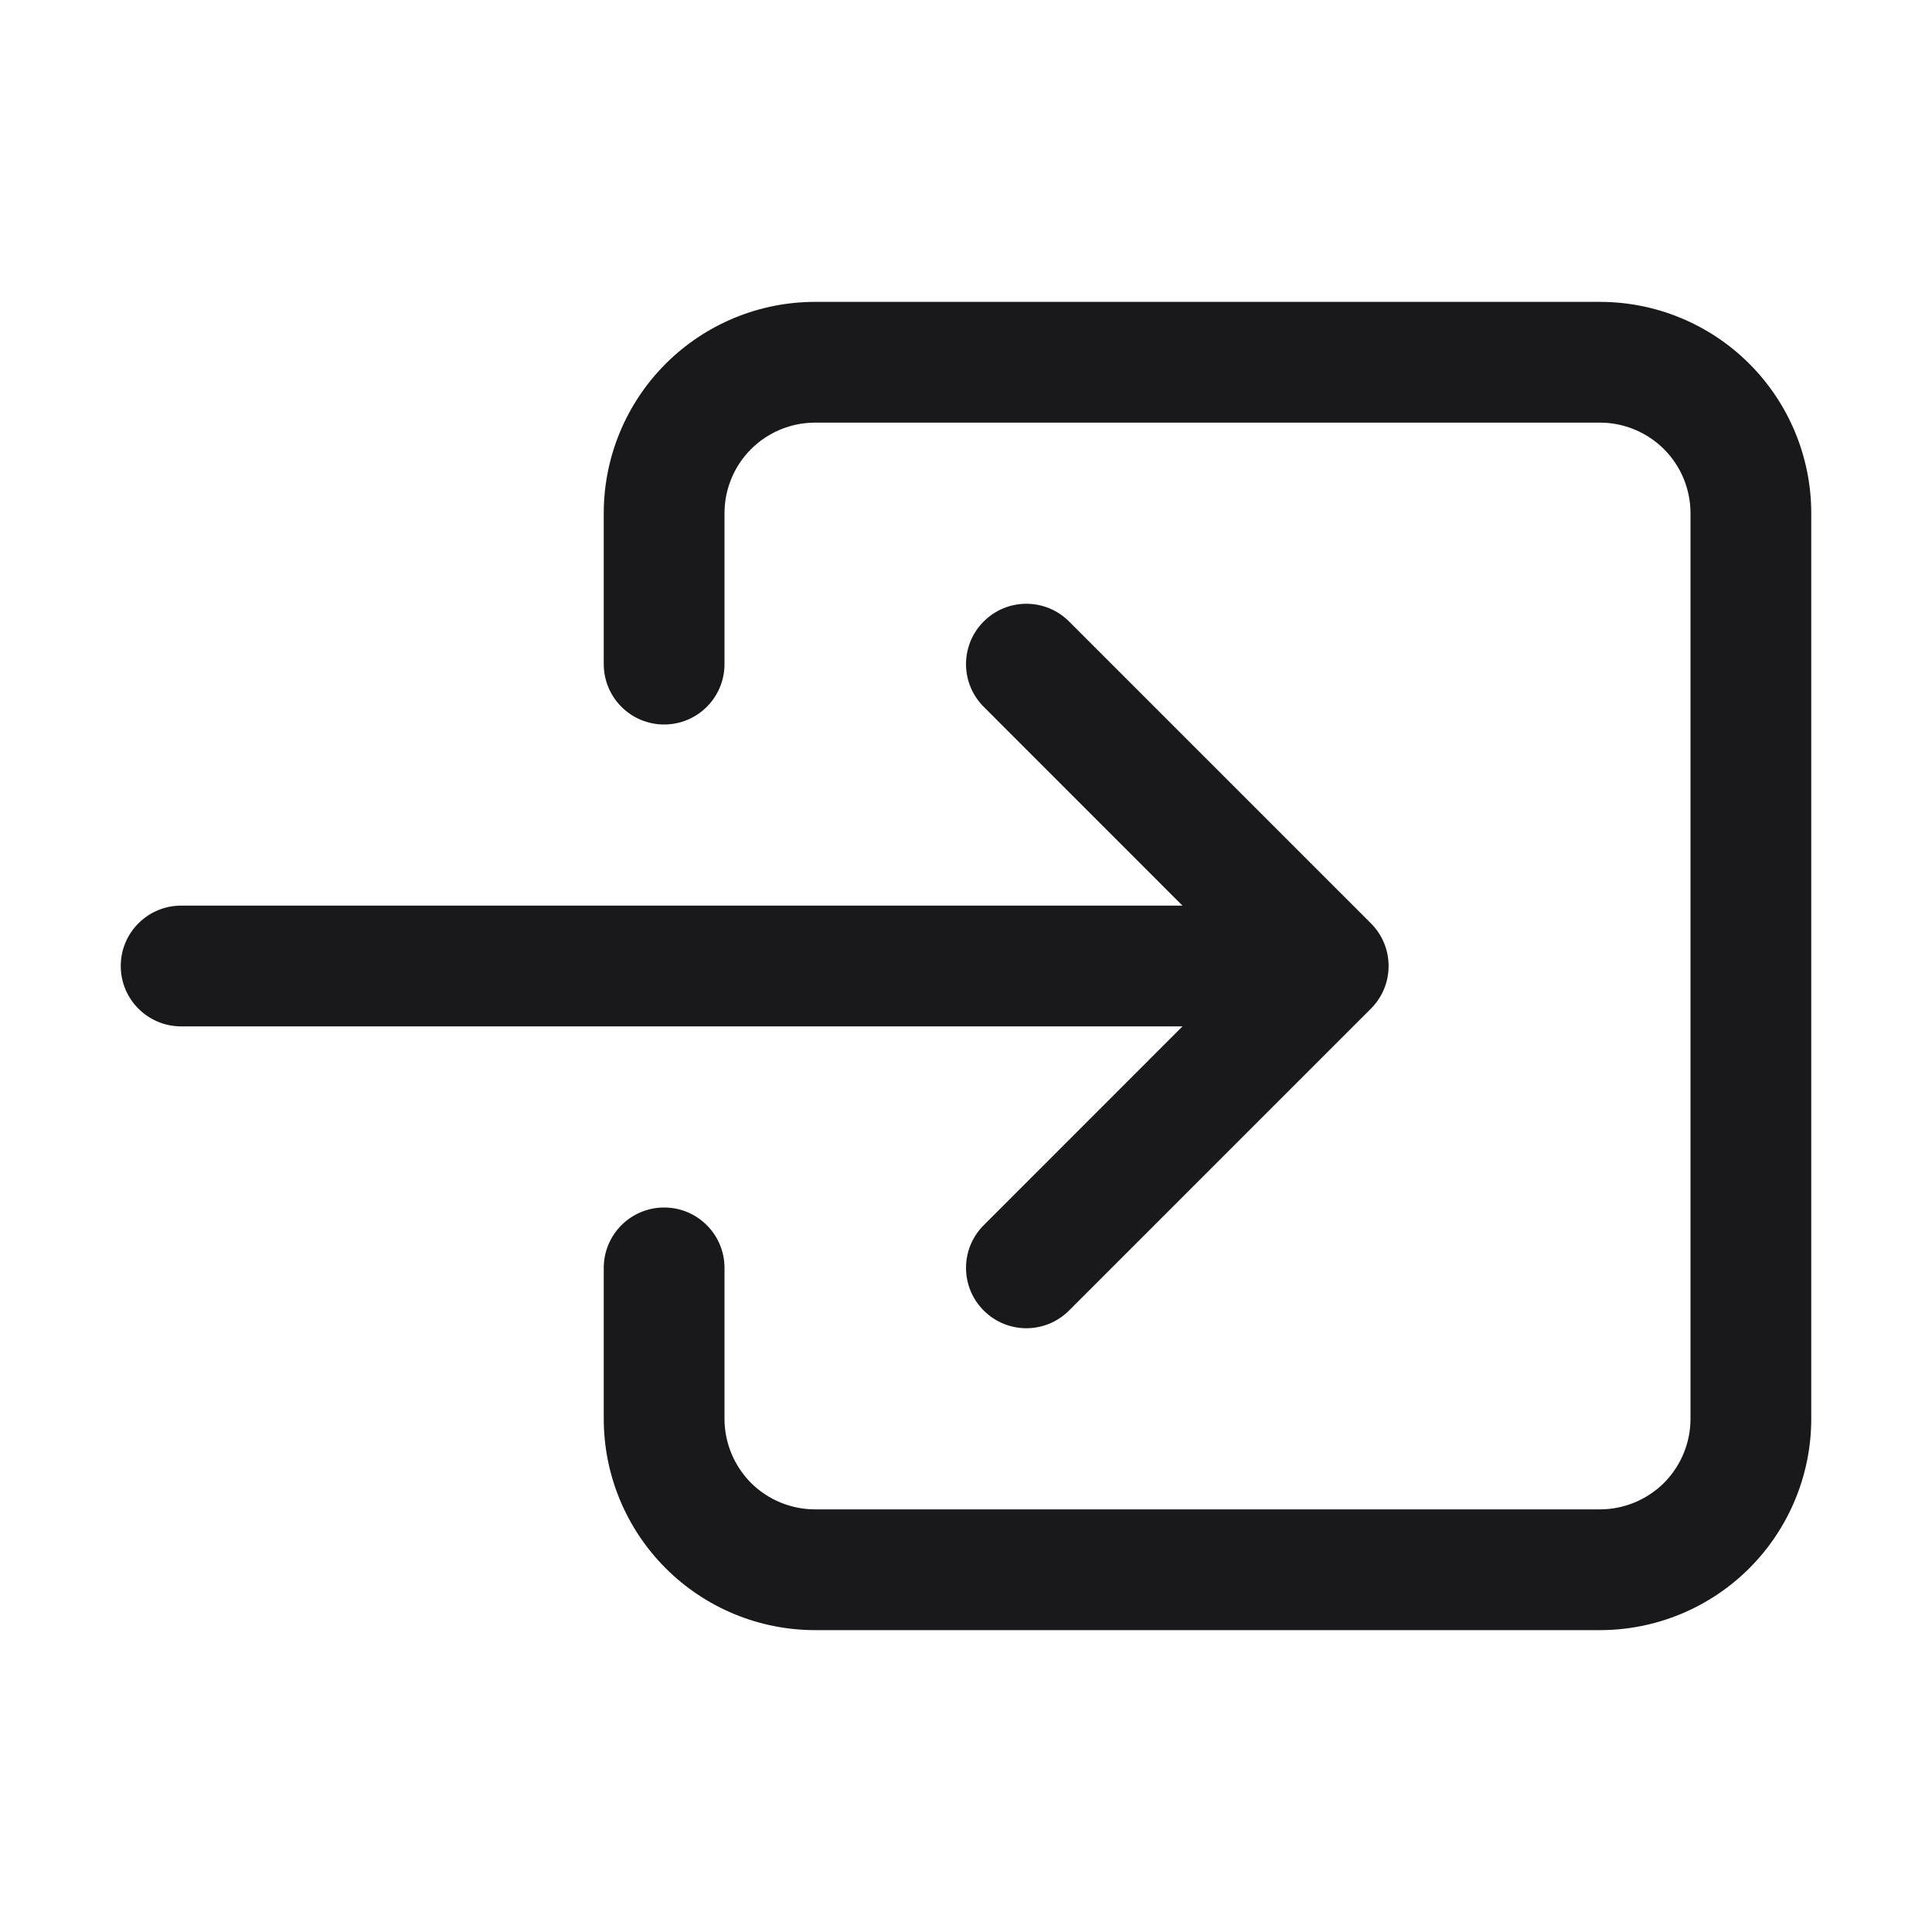
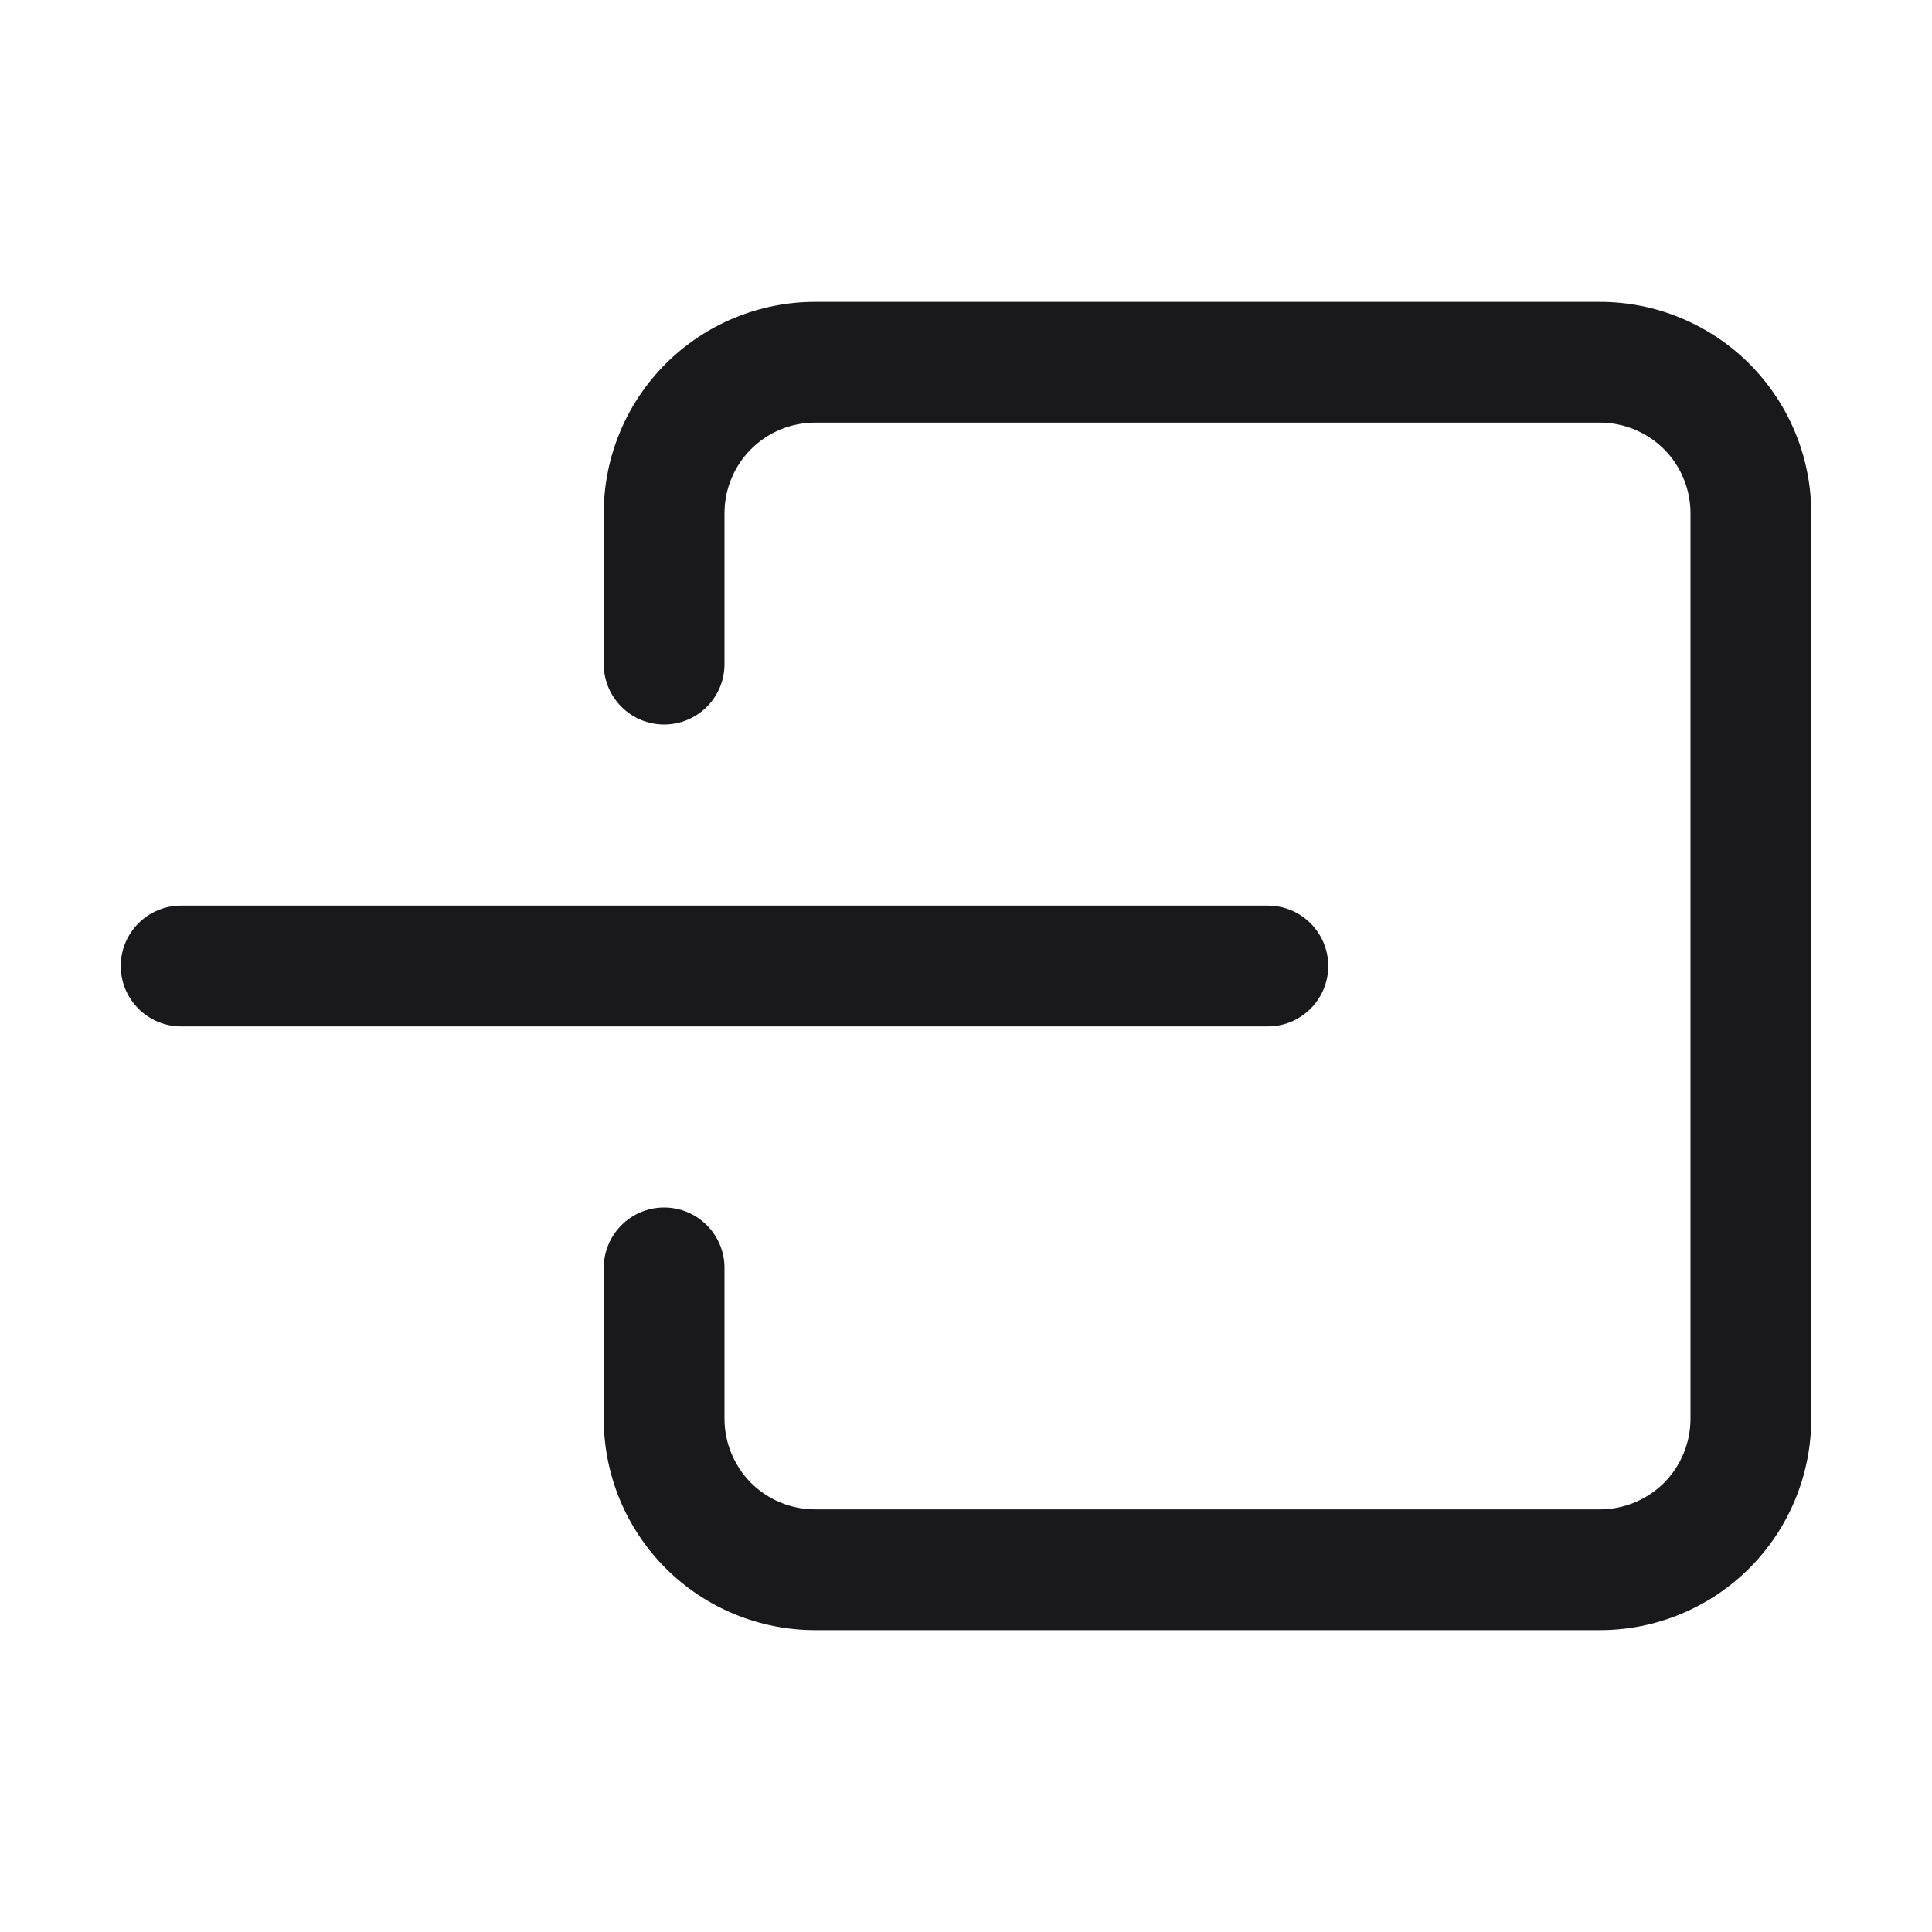
<svg xmlns="http://www.w3.org/2000/svg" width="24" height="24" viewBox="0 0 24 24" fill="none">
  <path fill-rule="evenodd" clip-rule="evenodd" d="M10.125 5.25C9.827 5.25 9.54 5.369 9.329 5.58C9.119 5.79 9 6.077 9 6.375V8.25C9 8.664 8.664 9 8.25 9C7.836 9 7.5 8.664 7.5 8.25V6.375C7.5 5.679 7.777 5.011 8.269 4.519C8.761 4.027 9.429 3.75 10.125 3.75H19.875C20.571 3.75 21.239 4.027 21.731 4.519C22.223 5.011 22.5 5.679 22.5 6.375V17.625C22.5 18.321 22.223 18.989 21.731 19.481C21.239 19.973 20.571 20.25 19.875 20.25H10.125C9.429 20.25 8.761 19.973 8.269 19.481C7.777 18.989 7.5 18.321 7.5 17.625V15.75C7.5 15.336 7.836 15 8.25 15C8.664 15 9 15.336 9 15.75V17.625C9 17.923 9.119 18.209 9.329 18.421C9.54 18.631 9.827 18.75 10.125 18.75H19.875C20.173 18.75 20.459 18.631 20.671 18.421C20.881 18.209 21 17.923 21 17.625V6.375C21 6.077 20.881 5.79 20.671 5.58C20.459 5.369 20.173 5.25 19.875 5.25H10.125Z" fill="#19191C" />
-   <path fill-rule="evenodd" clip-rule="evenodd" d="M12.22 7.72C12.513 7.427 12.987 7.427 13.28 7.72L17.03 11.47C17.323 11.763 17.323 12.237 17.03 12.53L13.28 16.28C12.987 16.573 12.513 16.573 12.22 16.28C11.927 15.987 11.927 15.513 12.22 15.22L15.439 12L12.22 8.78C11.927 8.487 11.927 8.013 12.22 7.72Z" fill="#19191C" />
  <path fill-rule="evenodd" clip-rule="evenodd" d="M1.5 12C1.5 11.586 1.836 11.25 2.25 11.25H15.75C16.164 11.25 16.5 11.586 16.5 12C16.5 12.414 16.164 12.75 15.75 12.75H2.25C1.836 12.75 1.5 12.414 1.5 12Z" fill="#19191C" />
</svg>